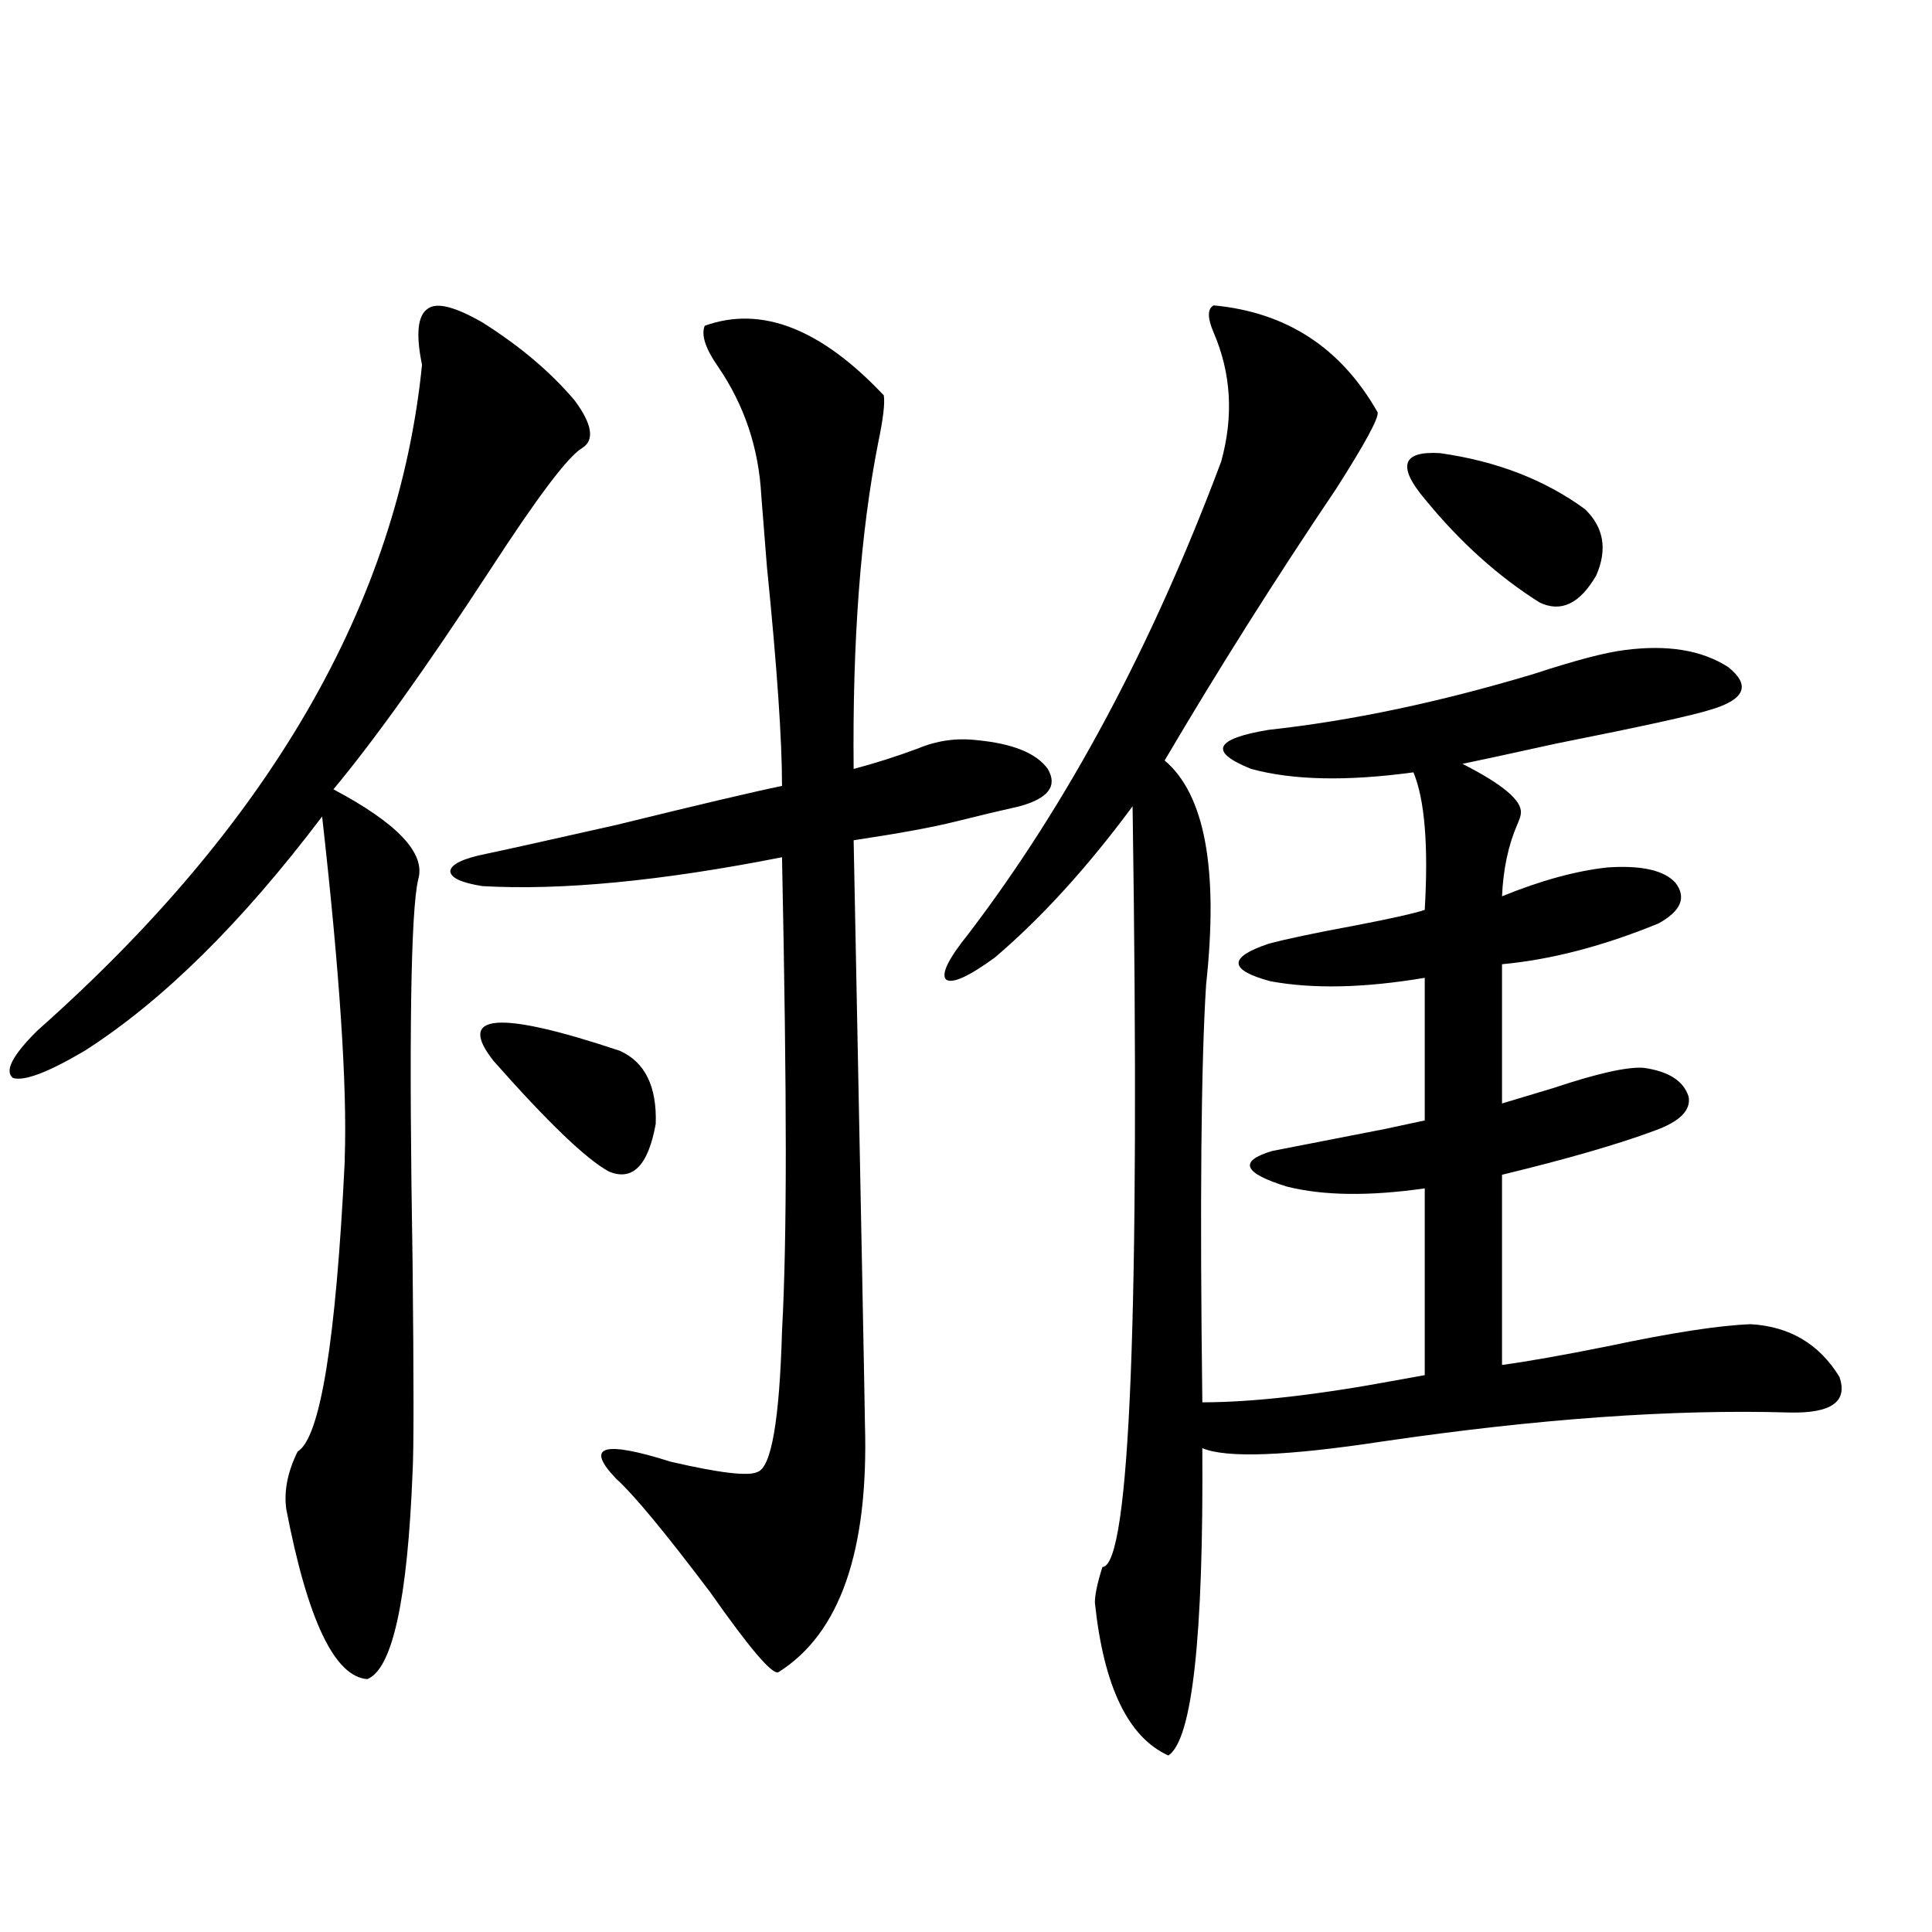
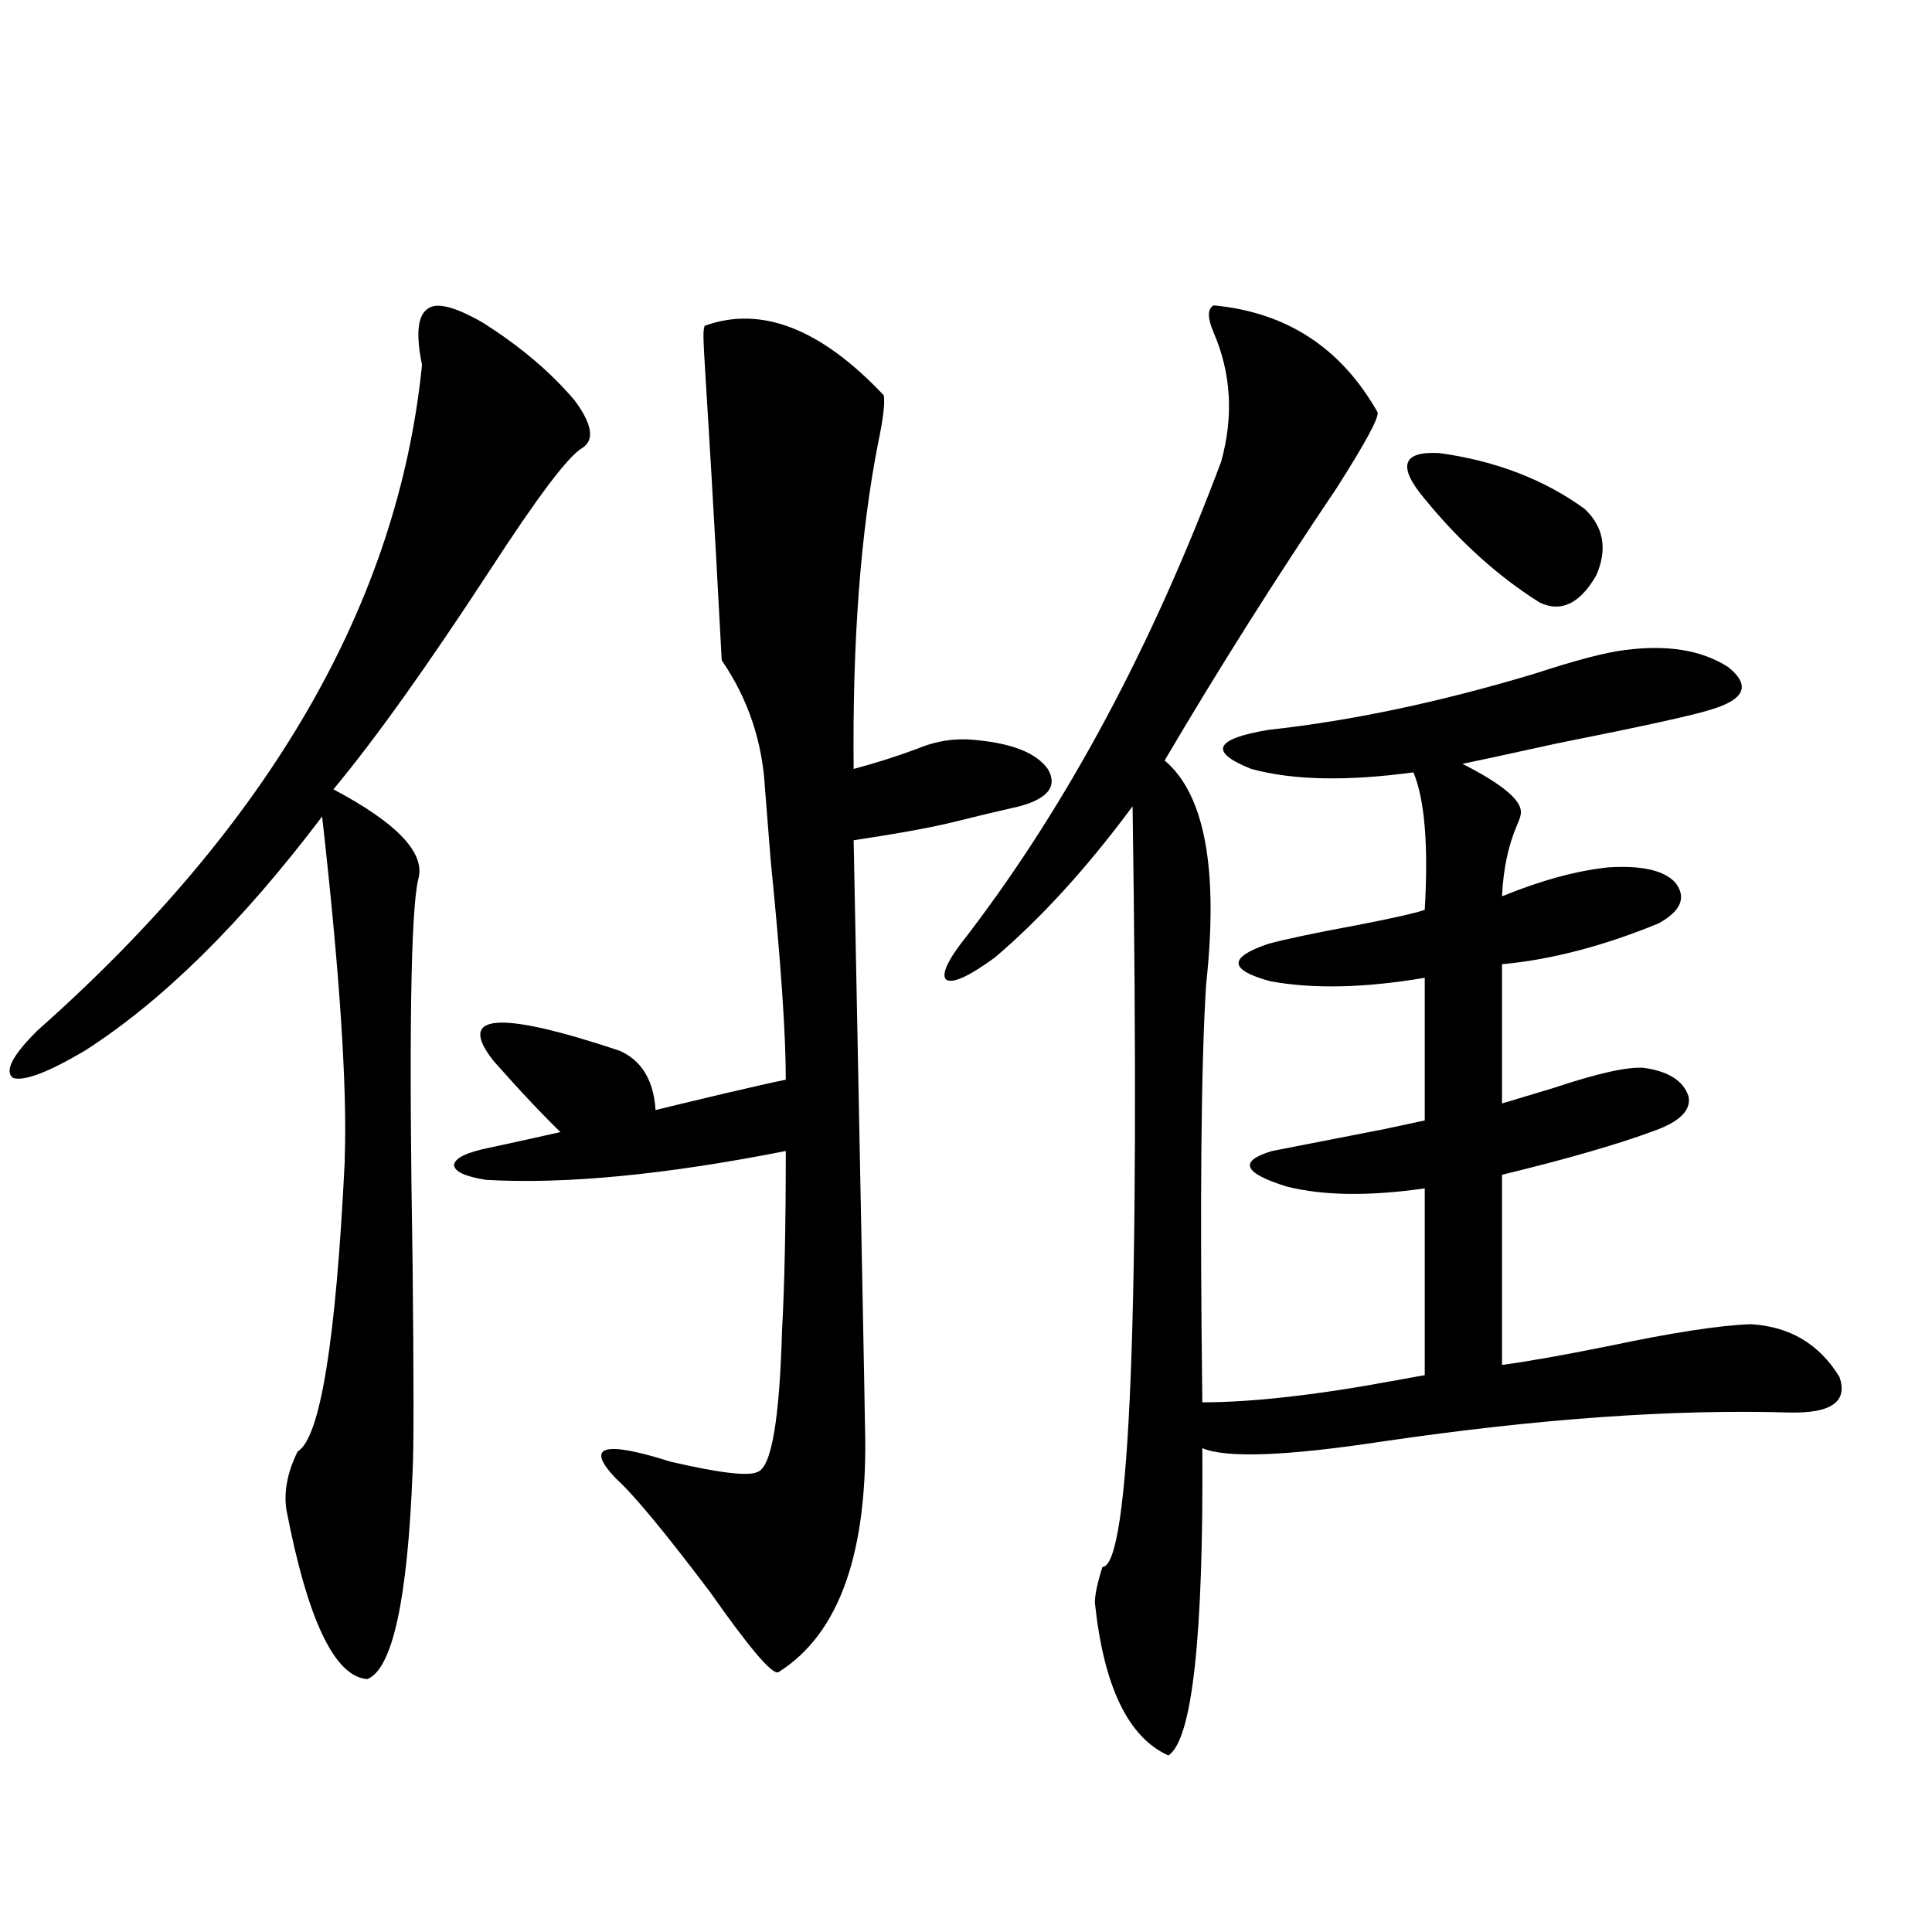
<svg xmlns="http://www.w3.org/2000/svg" version="1.1" id="图层_1" x="0px" y="0px" width="1000px" height="1000px" viewBox="0 0 1000 1000" enable-background="new 0 0 1000 1000" xml:space="preserve">
-   <path d="M249.652,166.855c19.512,12.305,35.441,25.79,47.804,40.43c9.101,12.305,10.396,20.517,3.902,24.609  c-7.164,4.106-23.094,25.2-47.804,63.281c-32.529,49.81-59.511,87.603-80.974,113.379c33.17,17.578,47.804,33.11,43.901,46.582  c-3.902,16.411-4.878,82.617-2.927,198.633c0.641,60.946,0.641,96.981,0,108.105c-2.606,66.206-10.411,101.953-23.414,107.227  c-16.92-1.181-30.898-30.474-41.95-87.891c-1.311-9.366,0.641-19.336,5.854-29.883c11.707-7.031,19.832-57.129,24.39-150.293v-1.758  c1.296-36.914-2.606-95.801-11.707-176.66C125.098,477.7,84.123,518.13,43.804,543.906c-18.871,11.138-31.219,15.82-37.072,14.063  c-4.558-3.516-0.335-11.714,12.683-24.609c120.317-106.636,186.657-221.484,199.02-344.531c-3.262-15.82-2.286-25.488,2.927-29.004  C225.903,156.309,235.339,158.657,249.652,166.855z M364.771,168.613c29.268-10.547,60.151,1.47,92.681,36.035  c0.641,4.106-0.335,12.305-2.927,24.609c-9.115,46.294-13.338,102.544-12.683,168.75c11.052-2.925,22.104-6.44,33.17-10.547  c9.756-4.093,19.832-5.562,30.243-4.395c18.856,1.758,31.219,6.743,37.072,14.941c5.198,8.789,0.32,15.243-14.634,19.336  c-10.411,2.349-21.463,4.985-33.17,7.91c-11.707,2.938-29.268,6.152-52.682,9.668c3.902,196.875,5.854,297.661,5.854,302.344  c1.951,65.63-13.018,108.394-44.877,128.32c-3.262,1.167-14.969-12.606-35.121-41.309c-23.414-31.05-39.679-50.675-48.779-58.887  c-16.265-16.987-6.829-19.913,28.292-8.789c25.365,5.864,40.319,7.622,44.877,5.273c7.149-2.335,11.372-26.655,12.683-72.949  c1.296-23.429,1.951-54.492,1.951-93.164c0-38.081-0.655-88.77-1.951-152.051c-62.438,12.305-114.144,17.29-155.118,14.941  c-11.066-1.758-16.585-4.395-16.585-7.91c0.641-3.516,6.829-6.44,18.536-8.789c8.445-1.758,30.884-6.729,67.315-14.941  c42.926-10.547,71.538-17.276,85.852-20.215c0-24.019-2.606-61.812-7.805-113.379c-1.311-16.987-2.286-29.292-2.927-36.914  c-1.311-24.609-8.78-46.87-22.438-66.797C365.092,180.341,362.82,173.31,364.771,168.613z M255.506,549.18  c-19.512-24.609,2.271-26.367,65.364-5.273c13.003,5.864,19.177,18.457,18.536,37.793c-3.902,21.685-12.042,29.883-24.39,24.609  C303.31,599.868,283.463,580.82,255.506,549.18z M628.18,158.066c37.713,3.516,66.005,21.973,84.876,55.371  c0.641,2.938-6.509,16.122-21.463,39.551c-31.219,46.294-60.821,93.164-88.778,140.625c20.808,17.578,27.957,56.25,21.463,116.016  c-2.606,41.021-3.262,113.091-1.951,216.211c26.006,0,59.511-3.804,100.485-11.426c6.494-1.167,11.372-2.046,14.634-2.637v-96.68  c-28.627,4.106-52.361,3.817-71.218-0.879c-22.773-7.031-25.365-13.184-7.805-18.457c14.954-2.925,34.466-6.729,58.535-11.426  c11.052-2.335,17.881-3.804,20.487-4.395v-73.828c-31.219,5.273-57.895,5.864-79.998,1.758  c-21.463-5.851-21.798-12.305-0.976-19.336c8.445-2.335,23.734-5.562,45.853-9.668c18.201-3.516,29.908-6.152,35.121-7.91  c1.951-33.398,0-57.129-5.854-71.191c-34.48,4.696-62.438,4.106-83.9-1.758c-22.118-8.789-19.191-15.519,8.78-20.215  c42.926-4.683,88.778-14.351,137.558-29.004c21.463-7.031,37.072-11.124,46.828-12.305c22.104-2.925,39.999,0,53.657,8.789  c11.707,9.38,8.78,16.699-8.78,21.973c-9.115,2.938-35.776,8.789-79.998,17.578c-26.676,5.864-42.926,9.38-48.779,10.547  c20.808,10.547,30.884,19.048,30.243,25.488c0,1.181-0.655,3.228-1.951,6.152c-4.558,10.547-7.164,22.852-7.805,36.914  c20.152-8.198,38.368-13.184,54.633-14.941c17.561-1.167,29.268,1.47,35.121,7.91c5.854,7.622,2.927,14.653-8.78,21.094  c-28.627,11.728-55.608,18.759-80.974,21.094v72.07c5.854-1.758,14.634-4.395,26.341-7.91c22.759-7.608,38.368-11.124,46.828-10.547  c13.003,1.758,20.808,6.743,23.414,14.941c1.296,7.031-4.558,12.896-17.561,17.578c-18.871,7.031-45.212,14.653-79.022,22.852  v98.438c13.003-1.758,31.219-4.972,54.633-9.668c33.17-7.031,57.88-10.835,74.145-11.426c20.152,1.181,35.441,10.259,45.853,27.246  c4.543,12.896-4.237,19.048-26.341,18.457c-59.846-1.758-129.753,3.228-209.751,14.941c-50.09,7.622-81.309,8.789-93.656,3.516  c0.641,97.847-5.213,150.87-17.561,159.082c-20.822-9.38-33.505-35.747-38.048-79.102c0-4.106,1.296-10.259,3.902-18.457  c14.299-0.577,19.512-131.836,15.609-393.75c-23.414,31.641-47.163,57.72-71.218,78.223c-13.658,9.97-22.118,13.774-25.365,11.426  c-2.606-2.925,1.296-10.835,11.707-23.73c51.371-67.374,94.952-148.823,130.729-244.336c6.494-23.429,5.198-45.703-3.902-66.797  C624.918,164.521,624.918,159.824,628.18,158.066z M737.445,258.262c-14.313-16.987-11.707-24.897,7.805-23.73  c29.268,4.106,54.298,13.774,75.12,29.004c9.756,9.38,11.707,20.806,5.854,34.277c-8.46,14.653-18.216,19.336-29.268,14.063  C775.493,298.403,755.646,280.536,737.445,258.262z" />
+   <path d="M249.652,166.855c19.512,12.305,35.441,25.79,47.804,40.43c9.101,12.305,10.396,20.517,3.902,24.609  c-7.164,4.106-23.094,25.2-47.804,63.281c-32.529,49.81-59.511,87.603-80.974,113.379c33.17,17.578,47.804,33.11,43.901,46.582  c-3.902,16.411-4.878,82.617-2.927,198.633c0.641,60.946,0.641,96.981,0,108.105c-2.606,66.206-10.411,101.953-23.414,107.227  c-16.92-1.181-30.898-30.474-41.95-87.891c-1.311-9.366,0.641-19.336,5.854-29.883c11.707-7.031,19.832-57.129,24.39-150.293v-1.758  c1.296-36.914-2.606-95.801-11.707-176.66C125.098,477.7,84.123,518.13,43.804,543.906c-18.871,11.138-31.219,15.82-37.072,14.063  c-4.558-3.516-0.335-11.714,12.683-24.609c120.317-106.636,186.657-221.484,199.02-344.531c-3.262-15.82-2.286-25.488,2.927-29.004  C225.903,156.309,235.339,158.657,249.652,166.855z M364.771,168.613c29.268-10.547,60.151,1.47,92.681,36.035  c0.641,4.106-0.335,12.305-2.927,24.609c-9.115,46.294-13.338,102.544-12.683,168.75c11.052-2.925,22.104-6.44,33.17-10.547  c9.756-4.093,19.832-5.562,30.243-4.395c18.856,1.758,31.219,6.743,37.072,14.941c5.198,8.789,0.32,15.243-14.634,19.336  c-10.411,2.349-21.463,4.985-33.17,7.91c-11.707,2.938-29.268,6.152-52.682,9.668c3.902,196.875,5.854,297.661,5.854,302.344  c1.951,65.63-13.018,108.394-44.877,128.32c-3.262,1.167-14.969-12.606-35.121-41.309c-23.414-31.05-39.679-50.675-48.779-58.887  c-16.265-16.987-6.829-19.913,28.292-8.789c25.365,5.864,40.319,7.622,44.877,5.273c7.149-2.335,11.372-26.655,12.683-72.949  c1.296-23.429,1.951-54.492,1.951-93.164c-62.438,12.305-114.144,17.29-155.118,14.941  c-11.066-1.758-16.585-4.395-16.585-7.91c0.641-3.516,6.829-6.44,18.536-8.789c8.445-1.758,30.884-6.729,67.315-14.941  c42.926-10.547,71.538-17.276,85.852-20.215c0-24.019-2.606-61.812-7.805-113.379c-1.311-16.987-2.286-29.292-2.927-36.914  c-1.311-24.609-8.78-46.87-22.438-66.797C365.092,180.341,362.82,173.31,364.771,168.613z M255.506,549.18  c-19.512-24.609,2.271-26.367,65.364-5.273c13.003,5.864,19.177,18.457,18.536,37.793c-3.902,21.685-12.042,29.883-24.39,24.609  C303.31,599.868,283.463,580.82,255.506,549.18z M628.18,158.066c37.713,3.516,66.005,21.973,84.876,55.371  c0.641,2.938-6.509,16.122-21.463,39.551c-31.219,46.294-60.821,93.164-88.778,140.625c20.808,17.578,27.957,56.25,21.463,116.016  c-2.606,41.021-3.262,113.091-1.951,216.211c26.006,0,59.511-3.804,100.485-11.426c6.494-1.167,11.372-2.046,14.634-2.637v-96.68  c-28.627,4.106-52.361,3.817-71.218-0.879c-22.773-7.031-25.365-13.184-7.805-18.457c14.954-2.925,34.466-6.729,58.535-11.426  c11.052-2.335,17.881-3.804,20.487-4.395v-73.828c-31.219,5.273-57.895,5.864-79.998,1.758  c-21.463-5.851-21.798-12.305-0.976-19.336c8.445-2.335,23.734-5.562,45.853-9.668c18.201-3.516,29.908-6.152,35.121-7.91  c1.951-33.398,0-57.129-5.854-71.191c-34.48,4.696-62.438,4.106-83.9-1.758c-22.118-8.789-19.191-15.519,8.78-20.215  c42.926-4.683,88.778-14.351,137.558-29.004c21.463-7.031,37.072-11.124,46.828-12.305c22.104-2.925,39.999,0,53.657,8.789  c11.707,9.38,8.78,16.699-8.78,21.973c-9.115,2.938-35.776,8.789-79.998,17.578c-26.676,5.864-42.926,9.38-48.779,10.547  c20.808,10.547,30.884,19.048,30.243,25.488c0,1.181-0.655,3.228-1.951,6.152c-4.558,10.547-7.164,22.852-7.805,36.914  c20.152-8.198,38.368-13.184,54.633-14.941c17.561-1.167,29.268,1.47,35.121,7.91c5.854,7.622,2.927,14.653-8.78,21.094  c-28.627,11.728-55.608,18.759-80.974,21.094v72.07c5.854-1.758,14.634-4.395,26.341-7.91c22.759-7.608,38.368-11.124,46.828-10.547  c13.003,1.758,20.808,6.743,23.414,14.941c1.296,7.031-4.558,12.896-17.561,17.578c-18.871,7.031-45.212,14.653-79.022,22.852  v98.438c13.003-1.758,31.219-4.972,54.633-9.668c33.17-7.031,57.88-10.835,74.145-11.426c20.152,1.181,35.441,10.259,45.853,27.246  c4.543,12.896-4.237,19.048-26.341,18.457c-59.846-1.758-129.753,3.228-209.751,14.941c-50.09,7.622-81.309,8.789-93.656,3.516  c0.641,97.847-5.213,150.87-17.561,159.082c-20.822-9.38-33.505-35.747-38.048-79.102c0-4.106,1.296-10.259,3.902-18.457  c14.299-0.577,19.512-131.836,15.609-393.75c-23.414,31.641-47.163,57.72-71.218,78.223c-13.658,9.97-22.118,13.774-25.365,11.426  c-2.606-2.925,1.296-10.835,11.707-23.73c51.371-67.374,94.952-148.823,130.729-244.336c6.494-23.429,5.198-45.703-3.902-66.797  C624.918,164.521,624.918,159.824,628.18,158.066z M737.445,258.262c-14.313-16.987-11.707-24.897,7.805-23.73  c29.268,4.106,54.298,13.774,75.12,29.004c9.756,9.38,11.707,20.806,5.854,34.277c-8.46,14.653-18.216,19.336-29.268,14.063  C775.493,298.403,755.646,280.536,737.445,258.262z" />
</svg>